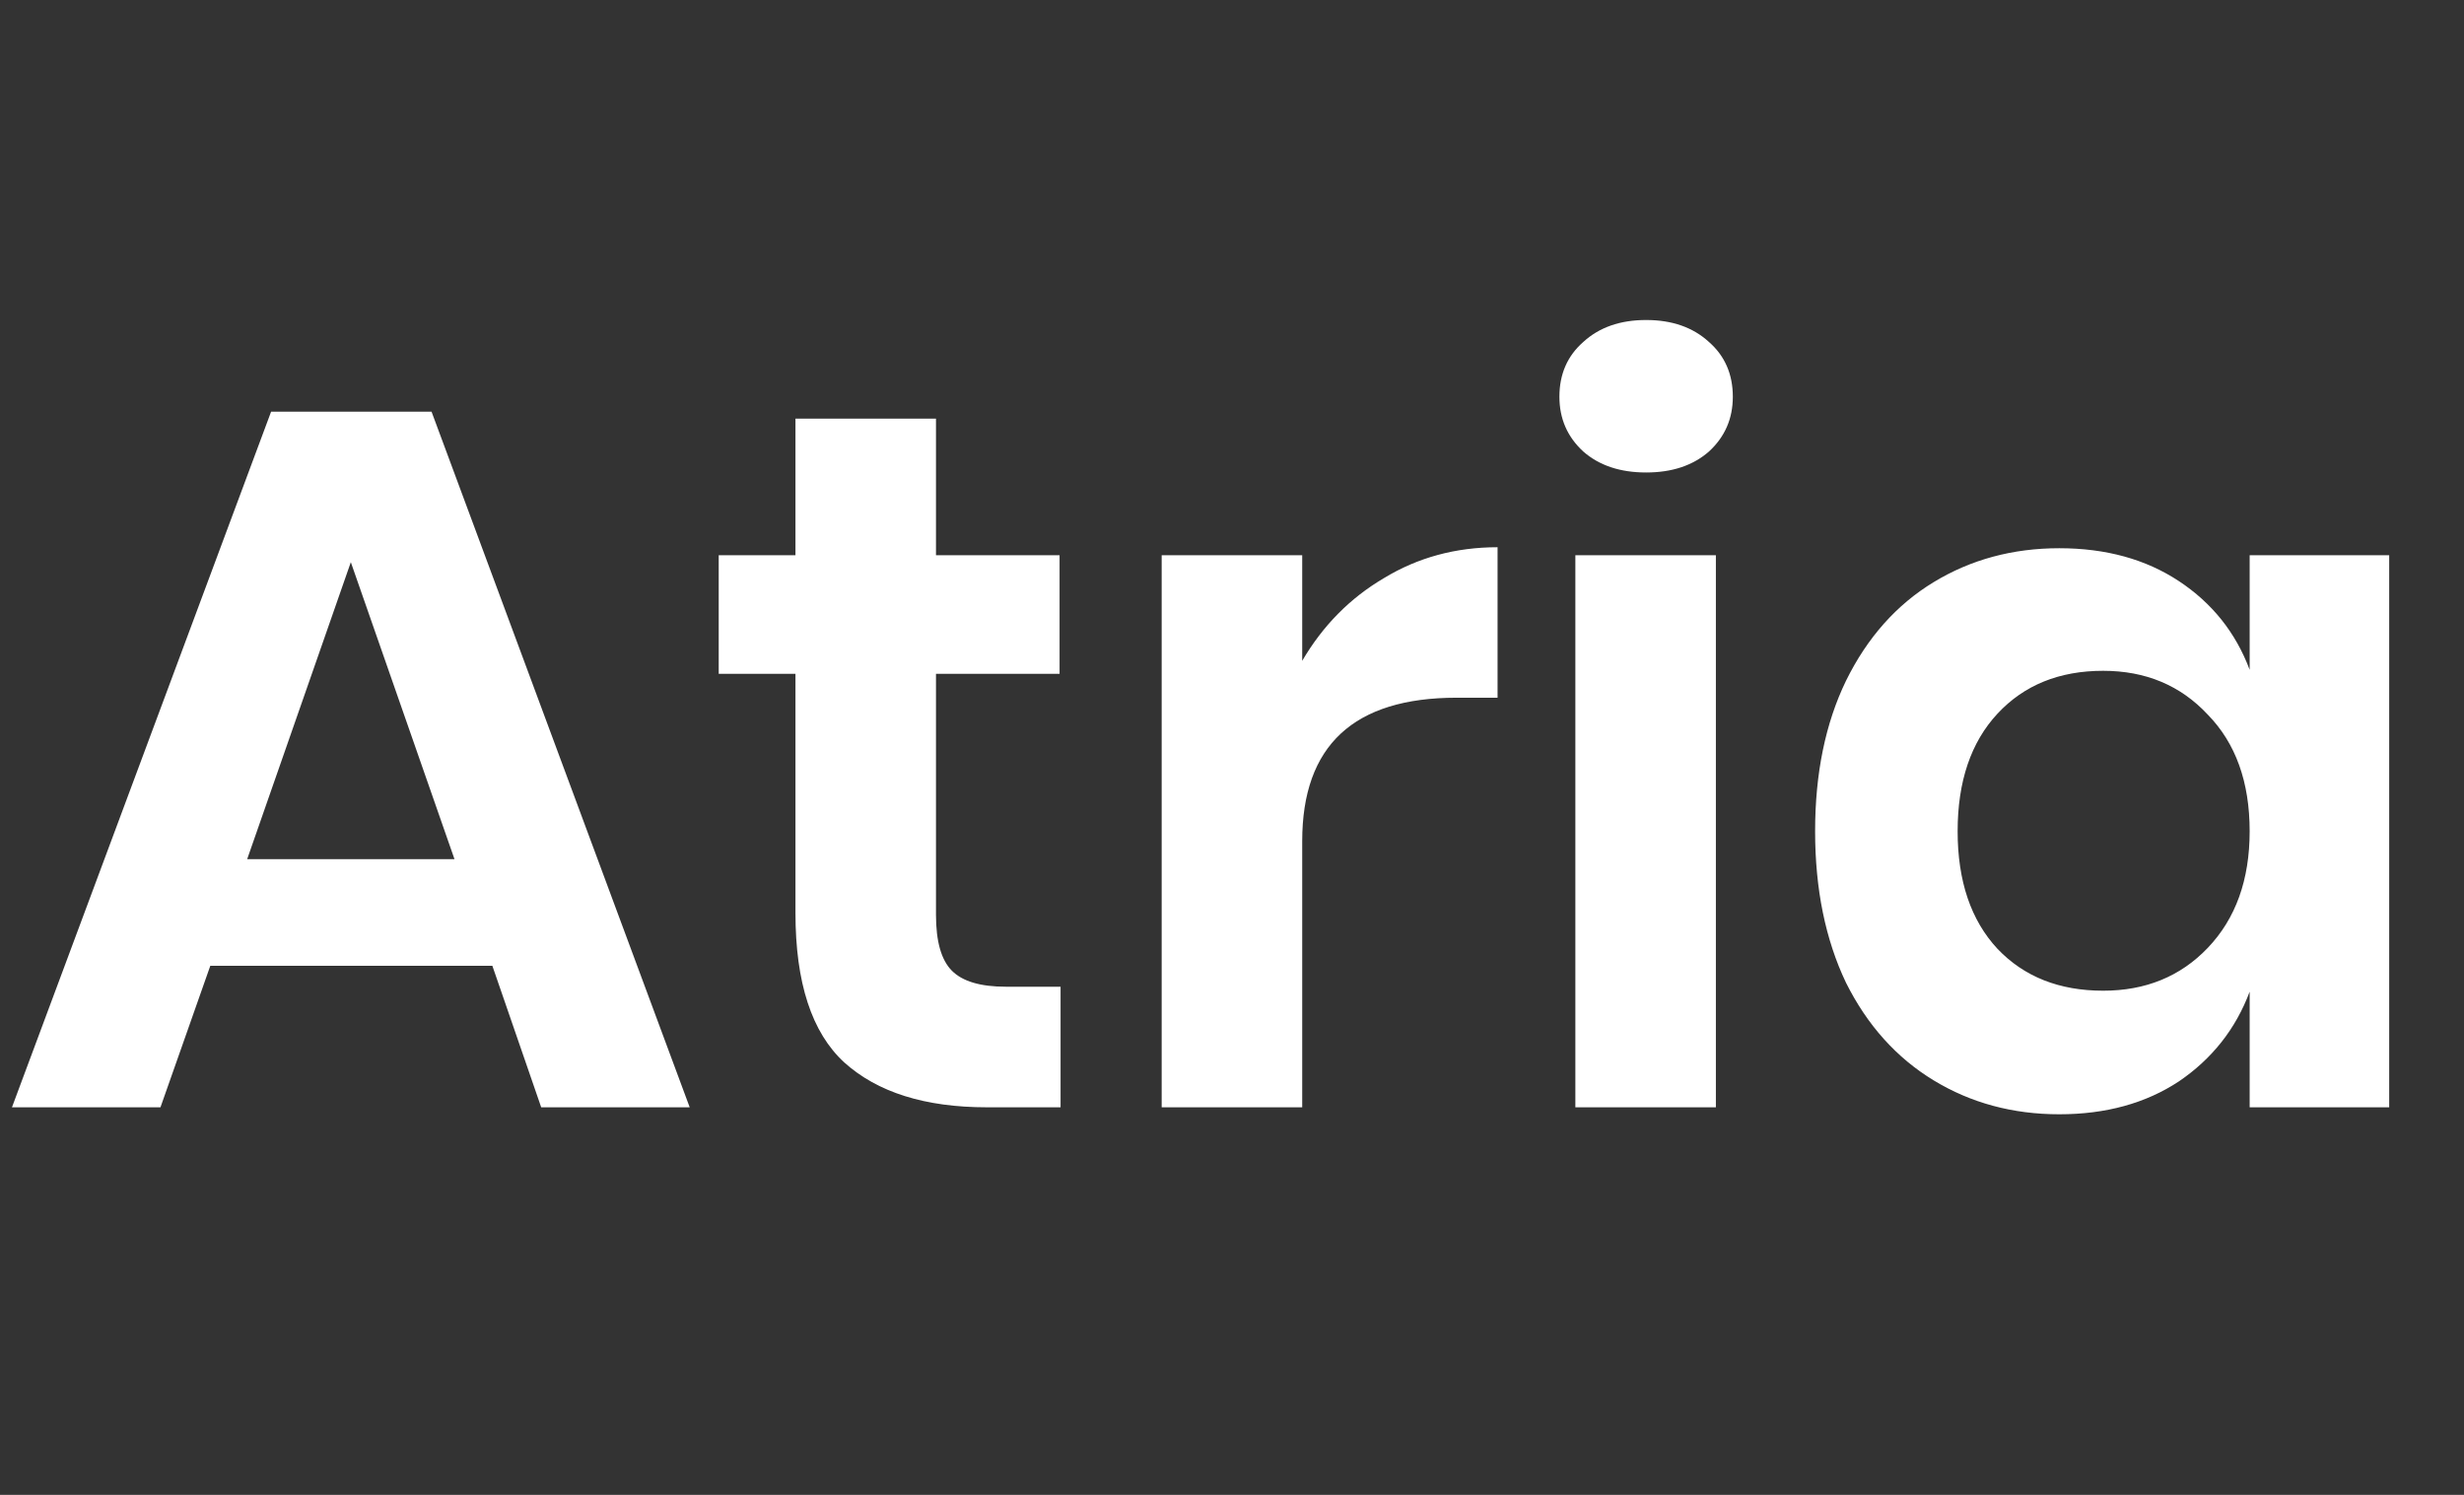
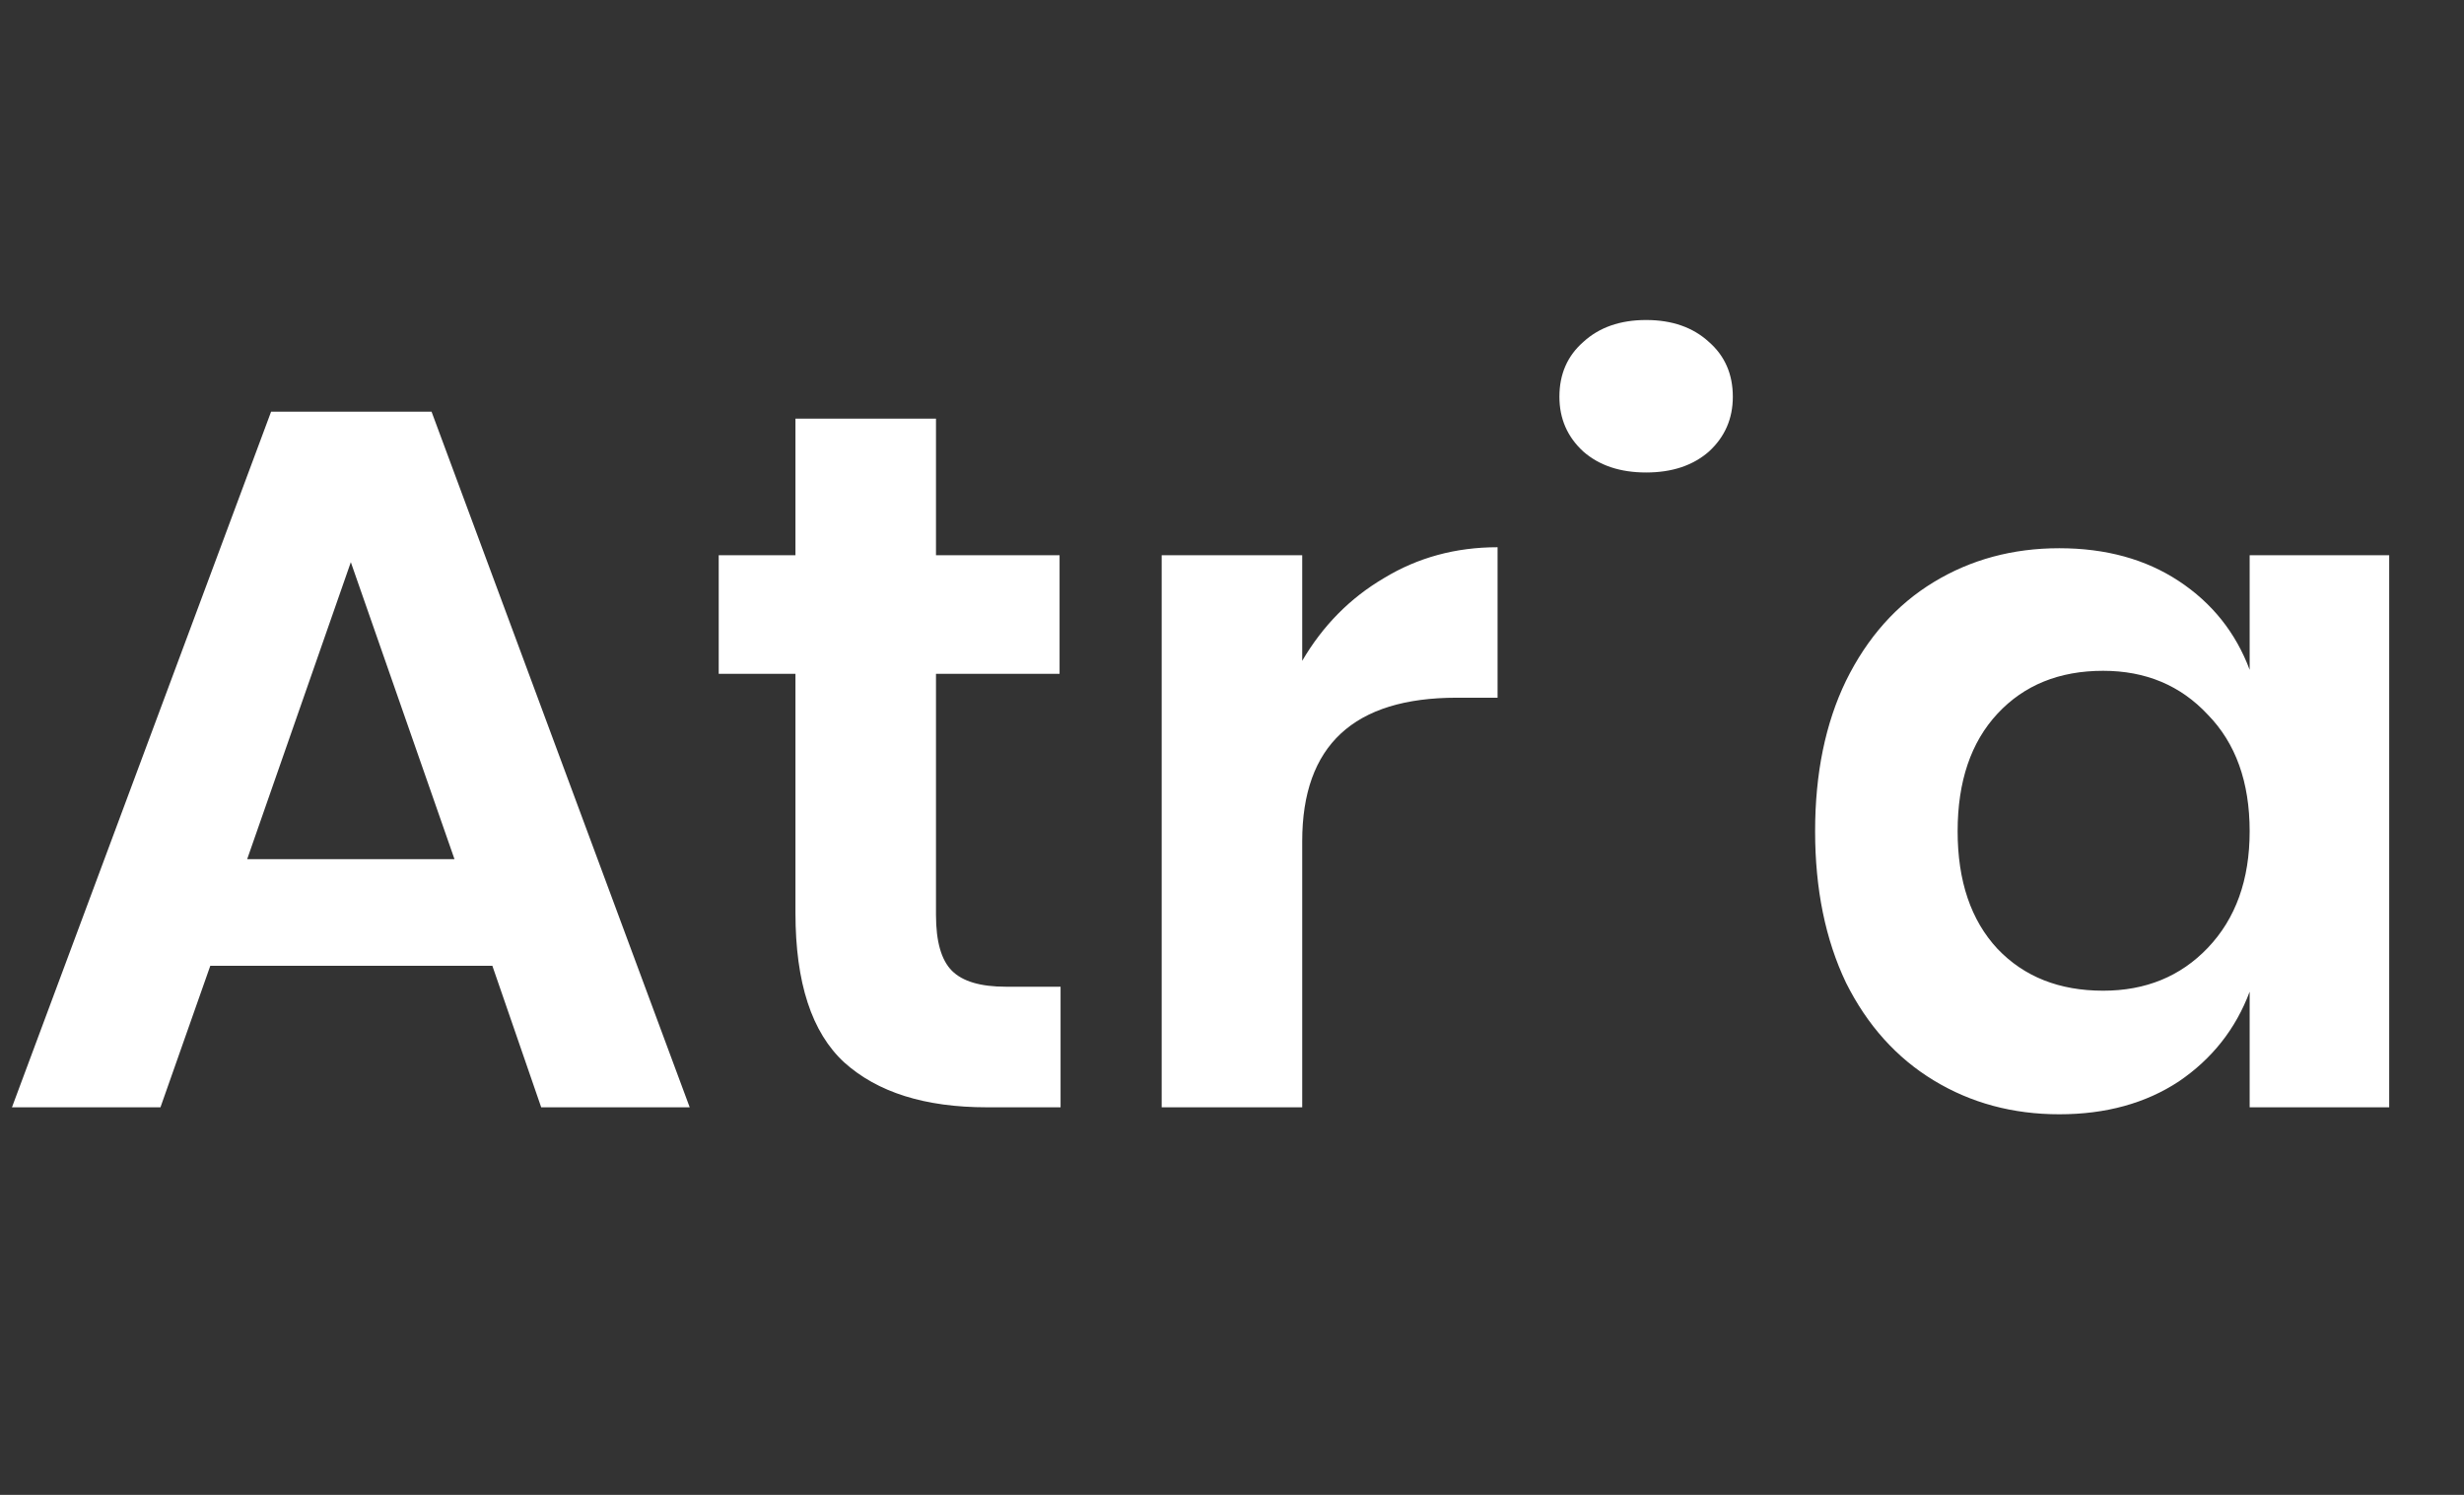
<svg xmlns="http://www.w3.org/2000/svg" width="89" height="54" viewBox="0 0 89 54" fill="none">
  <rect x="0" y="0" width="89" height="54" fill="#333333" stroke="none" />
-   <path d="M17.784 34.888H7.596L5.796 40H0.432L9.792 14.872H15.588L24.912 40H19.548L17.784 34.888ZM16.416 31.036L12.672 20.308L8.928 31.036H16.416ZM38.308 35.644V40H35.644C33.412 40 31.696 39.46 30.496 38.38C29.32 37.3 28.732 35.5 28.732 32.98V24.34H25.96V20.056H28.732V15.124H33.808V20.056H38.272V24.34H33.808V33.052C33.808 34.012 34 34.684 34.384 35.068C34.768 35.452 35.416 35.644 36.328 35.644H38.308ZM47.036 23.872C47.78 22.6 48.764 21.604 49.988 20.884C51.212 20.14 52.58 19.768 54.092 19.768V25.204H52.616C48.896 25.204 47.036 26.932 47.036 30.388V40H41.96V20.056H47.036V23.872ZM56.326 14.332C56.326 13.516 56.614 12.856 57.19 12.352C57.766 11.824 58.522 11.56 59.458 11.56C60.394 11.56 61.15 11.824 61.726 12.352C62.302 12.856 62.59 13.516 62.59 14.332C62.59 15.124 62.302 15.784 61.726 16.312C61.15 16.816 60.394 17.068 59.458 17.068C58.522 17.068 57.766 16.816 57.19 16.312C56.614 15.784 56.326 15.124 56.326 14.332ZM61.978 20.056V40H56.902V20.056H61.978ZM74.382 19.804C76.062 19.804 77.502 20.2 78.702 20.992C79.902 21.784 80.754 22.852 81.258 24.196V20.056H86.298V40H81.258V35.824C80.754 37.168 79.902 38.248 78.702 39.064C77.502 39.856 76.062 40.252 74.382 40.252C72.702 40.252 71.19 39.844 69.846 39.028C68.502 38.212 67.446 37.036 66.678 35.5C65.934 33.94 65.562 32.116 65.562 30.028C65.562 27.94 65.934 26.128 66.678 24.592C67.446 23.032 68.502 21.844 69.846 21.028C71.19 20.212 72.702 19.804 74.382 19.804ZM75.966 24.232C74.382 24.232 73.11 24.748 72.15 25.78C71.19 26.812 70.71 28.228 70.71 30.028C70.71 31.828 71.19 33.244 72.15 34.276C73.11 35.284 74.382 35.788 75.966 35.788C77.502 35.788 78.762 35.272 79.746 34.24C80.754 33.184 81.258 31.78 81.258 30.028C81.258 28.252 80.754 26.848 79.746 25.816C78.762 24.76 77.502 24.232 75.966 24.232Z" fill="#fff" />
+   <path d="M17.784 34.888H7.596L5.796 40H0.432L9.792 14.872H15.588L24.912 40H19.548L17.784 34.888ZM16.416 31.036L12.672 20.308L8.928 31.036H16.416ZM38.308 35.644V40H35.644C33.412 40 31.696 39.46 30.496 38.38C29.32 37.3 28.732 35.5 28.732 32.98V24.34H25.96V20.056H28.732V15.124H33.808V20.056H38.272V24.34H33.808V33.052C33.808 34.012 34 34.684 34.384 35.068C34.768 35.452 35.416 35.644 36.328 35.644H38.308ZM47.036 23.872C47.78 22.6 48.764 21.604 49.988 20.884C51.212 20.14 52.58 19.768 54.092 19.768V25.204H52.616C48.896 25.204 47.036 26.932 47.036 30.388V40H41.96V20.056H47.036V23.872ZM56.326 14.332C56.326 13.516 56.614 12.856 57.19 12.352C57.766 11.824 58.522 11.56 59.458 11.56C60.394 11.56 61.15 11.824 61.726 12.352C62.302 12.856 62.59 13.516 62.59 14.332C62.59 15.124 62.302 15.784 61.726 16.312C61.15 16.816 60.394 17.068 59.458 17.068C58.522 17.068 57.766 16.816 57.19 16.312C56.614 15.784 56.326 15.124 56.326 14.332ZM61.978 20.056V40V20.056H61.978ZM74.382 19.804C76.062 19.804 77.502 20.2 78.702 20.992C79.902 21.784 80.754 22.852 81.258 24.196V20.056H86.298V40H81.258V35.824C80.754 37.168 79.902 38.248 78.702 39.064C77.502 39.856 76.062 40.252 74.382 40.252C72.702 40.252 71.19 39.844 69.846 39.028C68.502 38.212 67.446 37.036 66.678 35.5C65.934 33.94 65.562 32.116 65.562 30.028C65.562 27.94 65.934 26.128 66.678 24.592C67.446 23.032 68.502 21.844 69.846 21.028C71.19 20.212 72.702 19.804 74.382 19.804ZM75.966 24.232C74.382 24.232 73.11 24.748 72.15 25.78C71.19 26.812 70.71 28.228 70.71 30.028C70.71 31.828 71.19 33.244 72.15 34.276C73.11 35.284 74.382 35.788 75.966 35.788C77.502 35.788 78.762 35.272 79.746 34.24C80.754 33.184 81.258 31.78 81.258 30.028C81.258 28.252 80.754 26.848 79.746 25.816C78.762 24.76 77.502 24.232 75.966 24.232Z" fill="#fff" />
</svg>